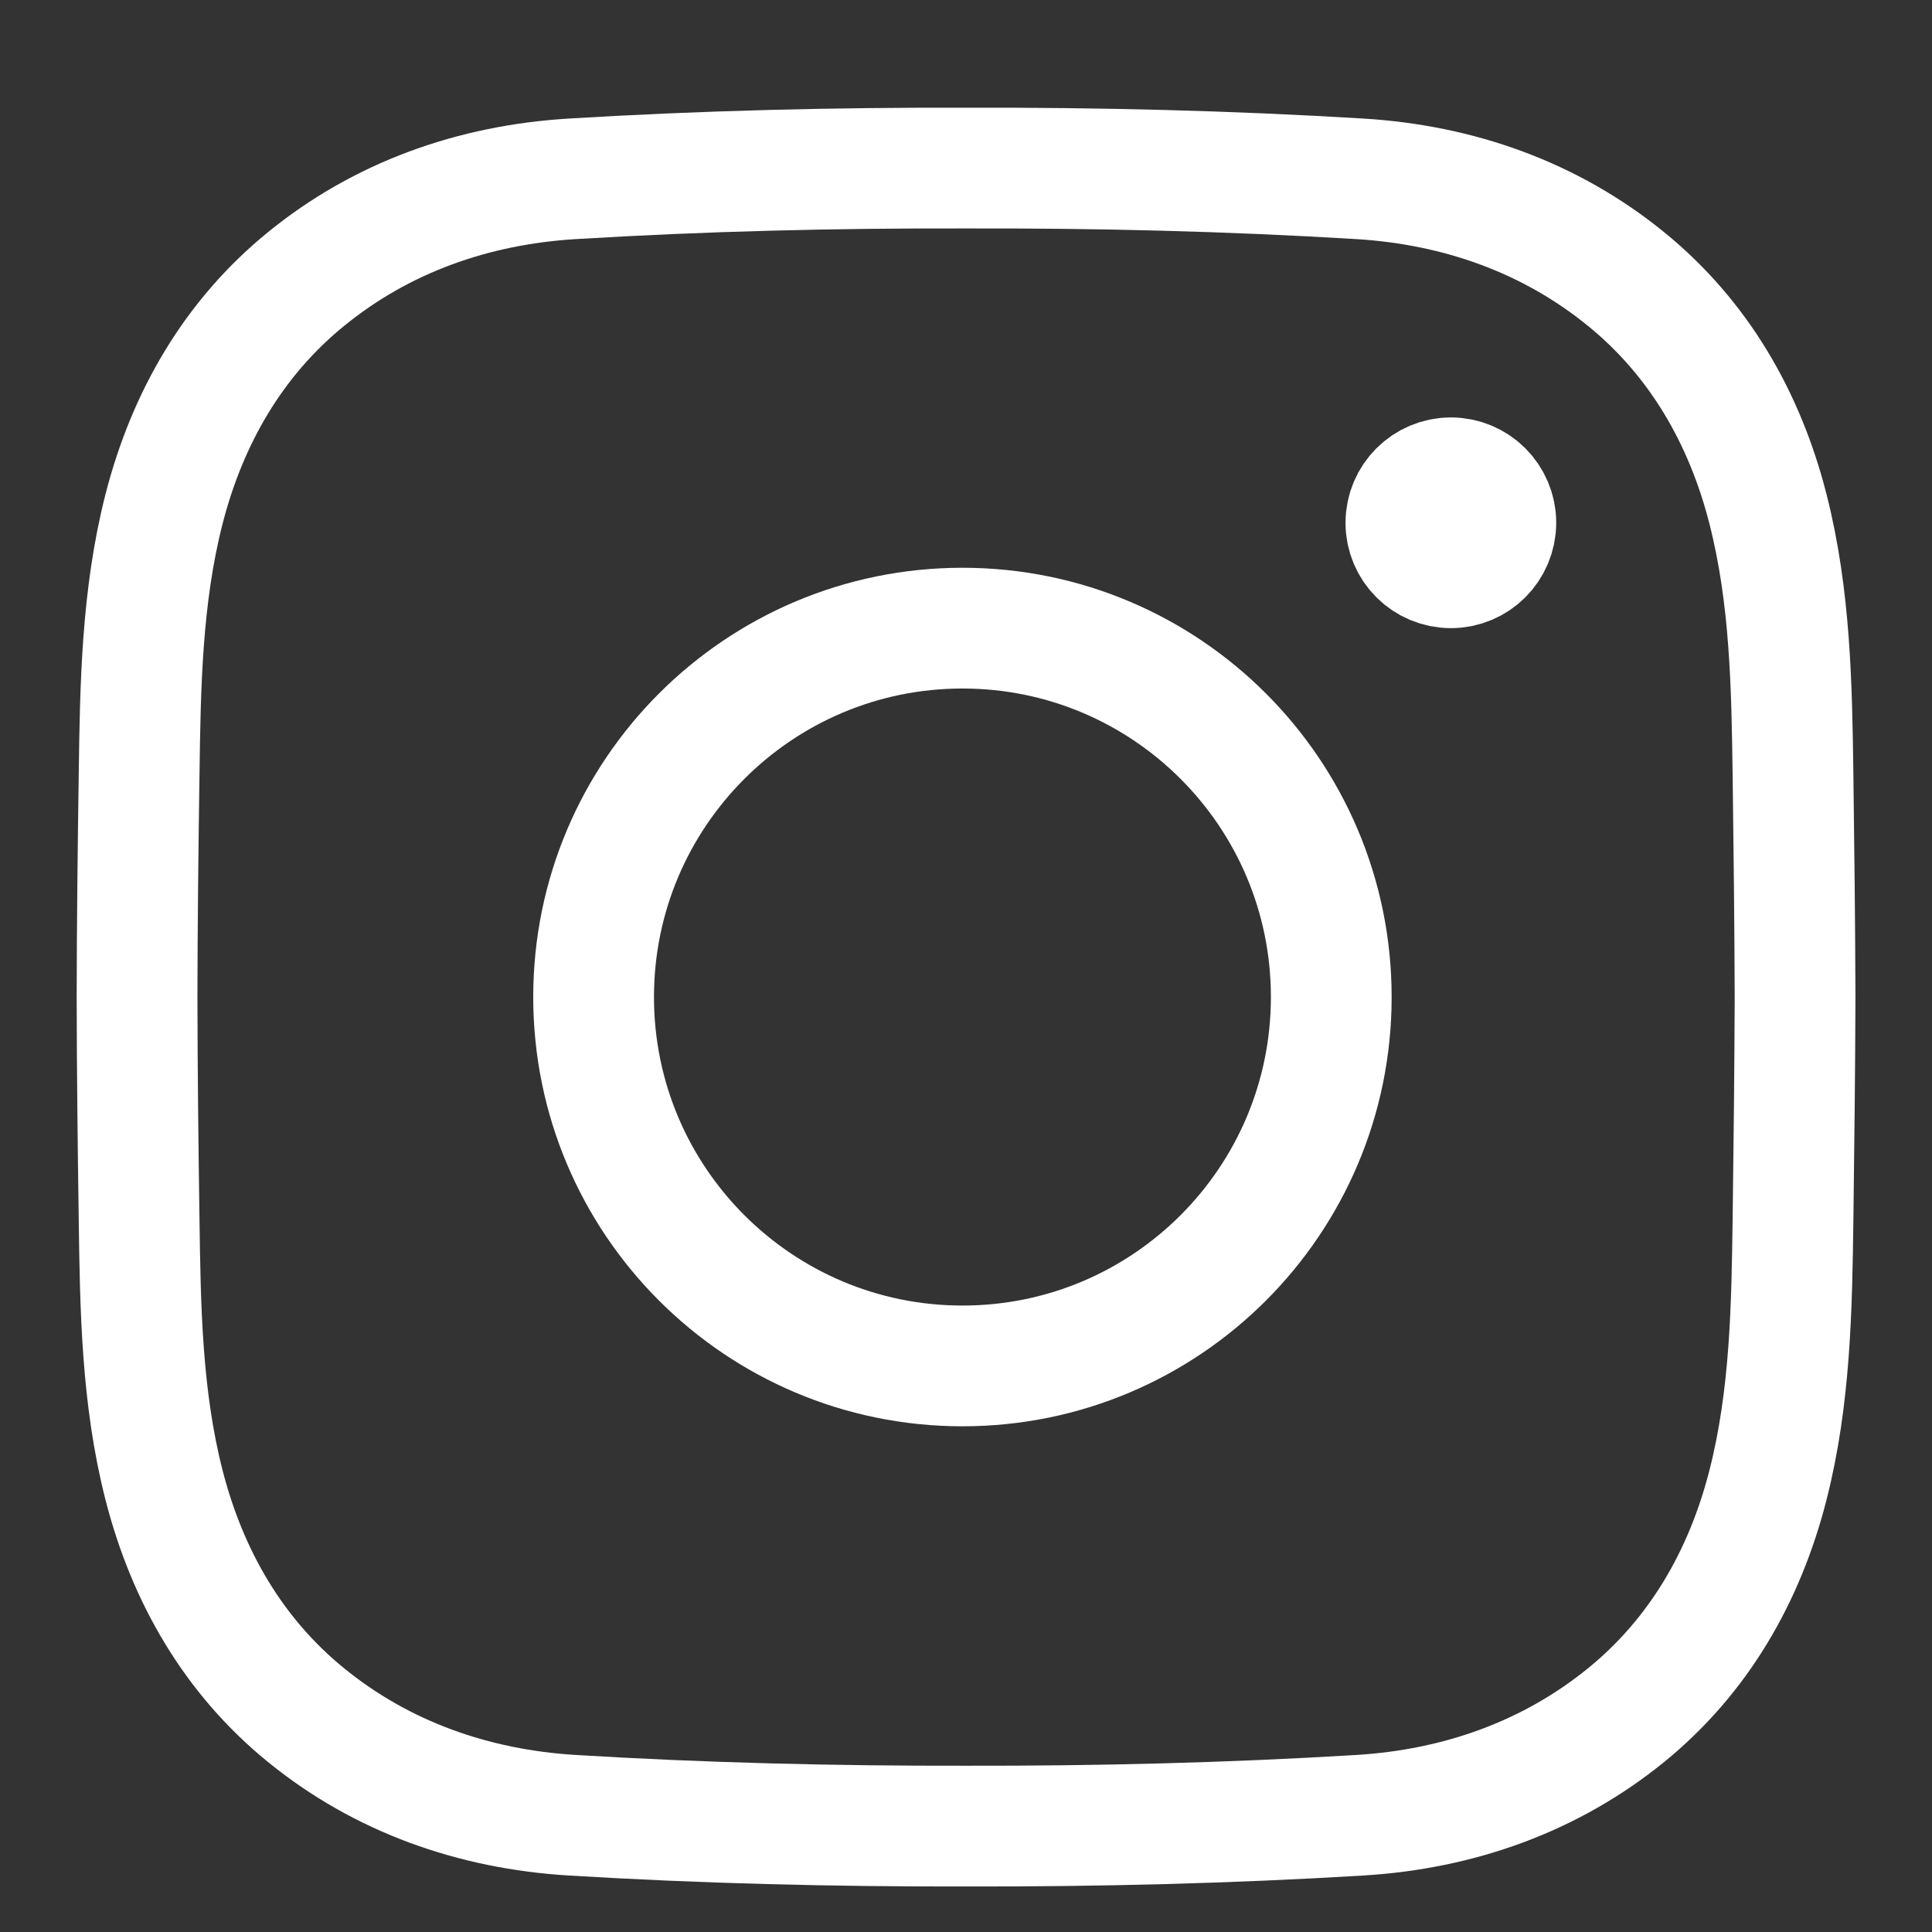
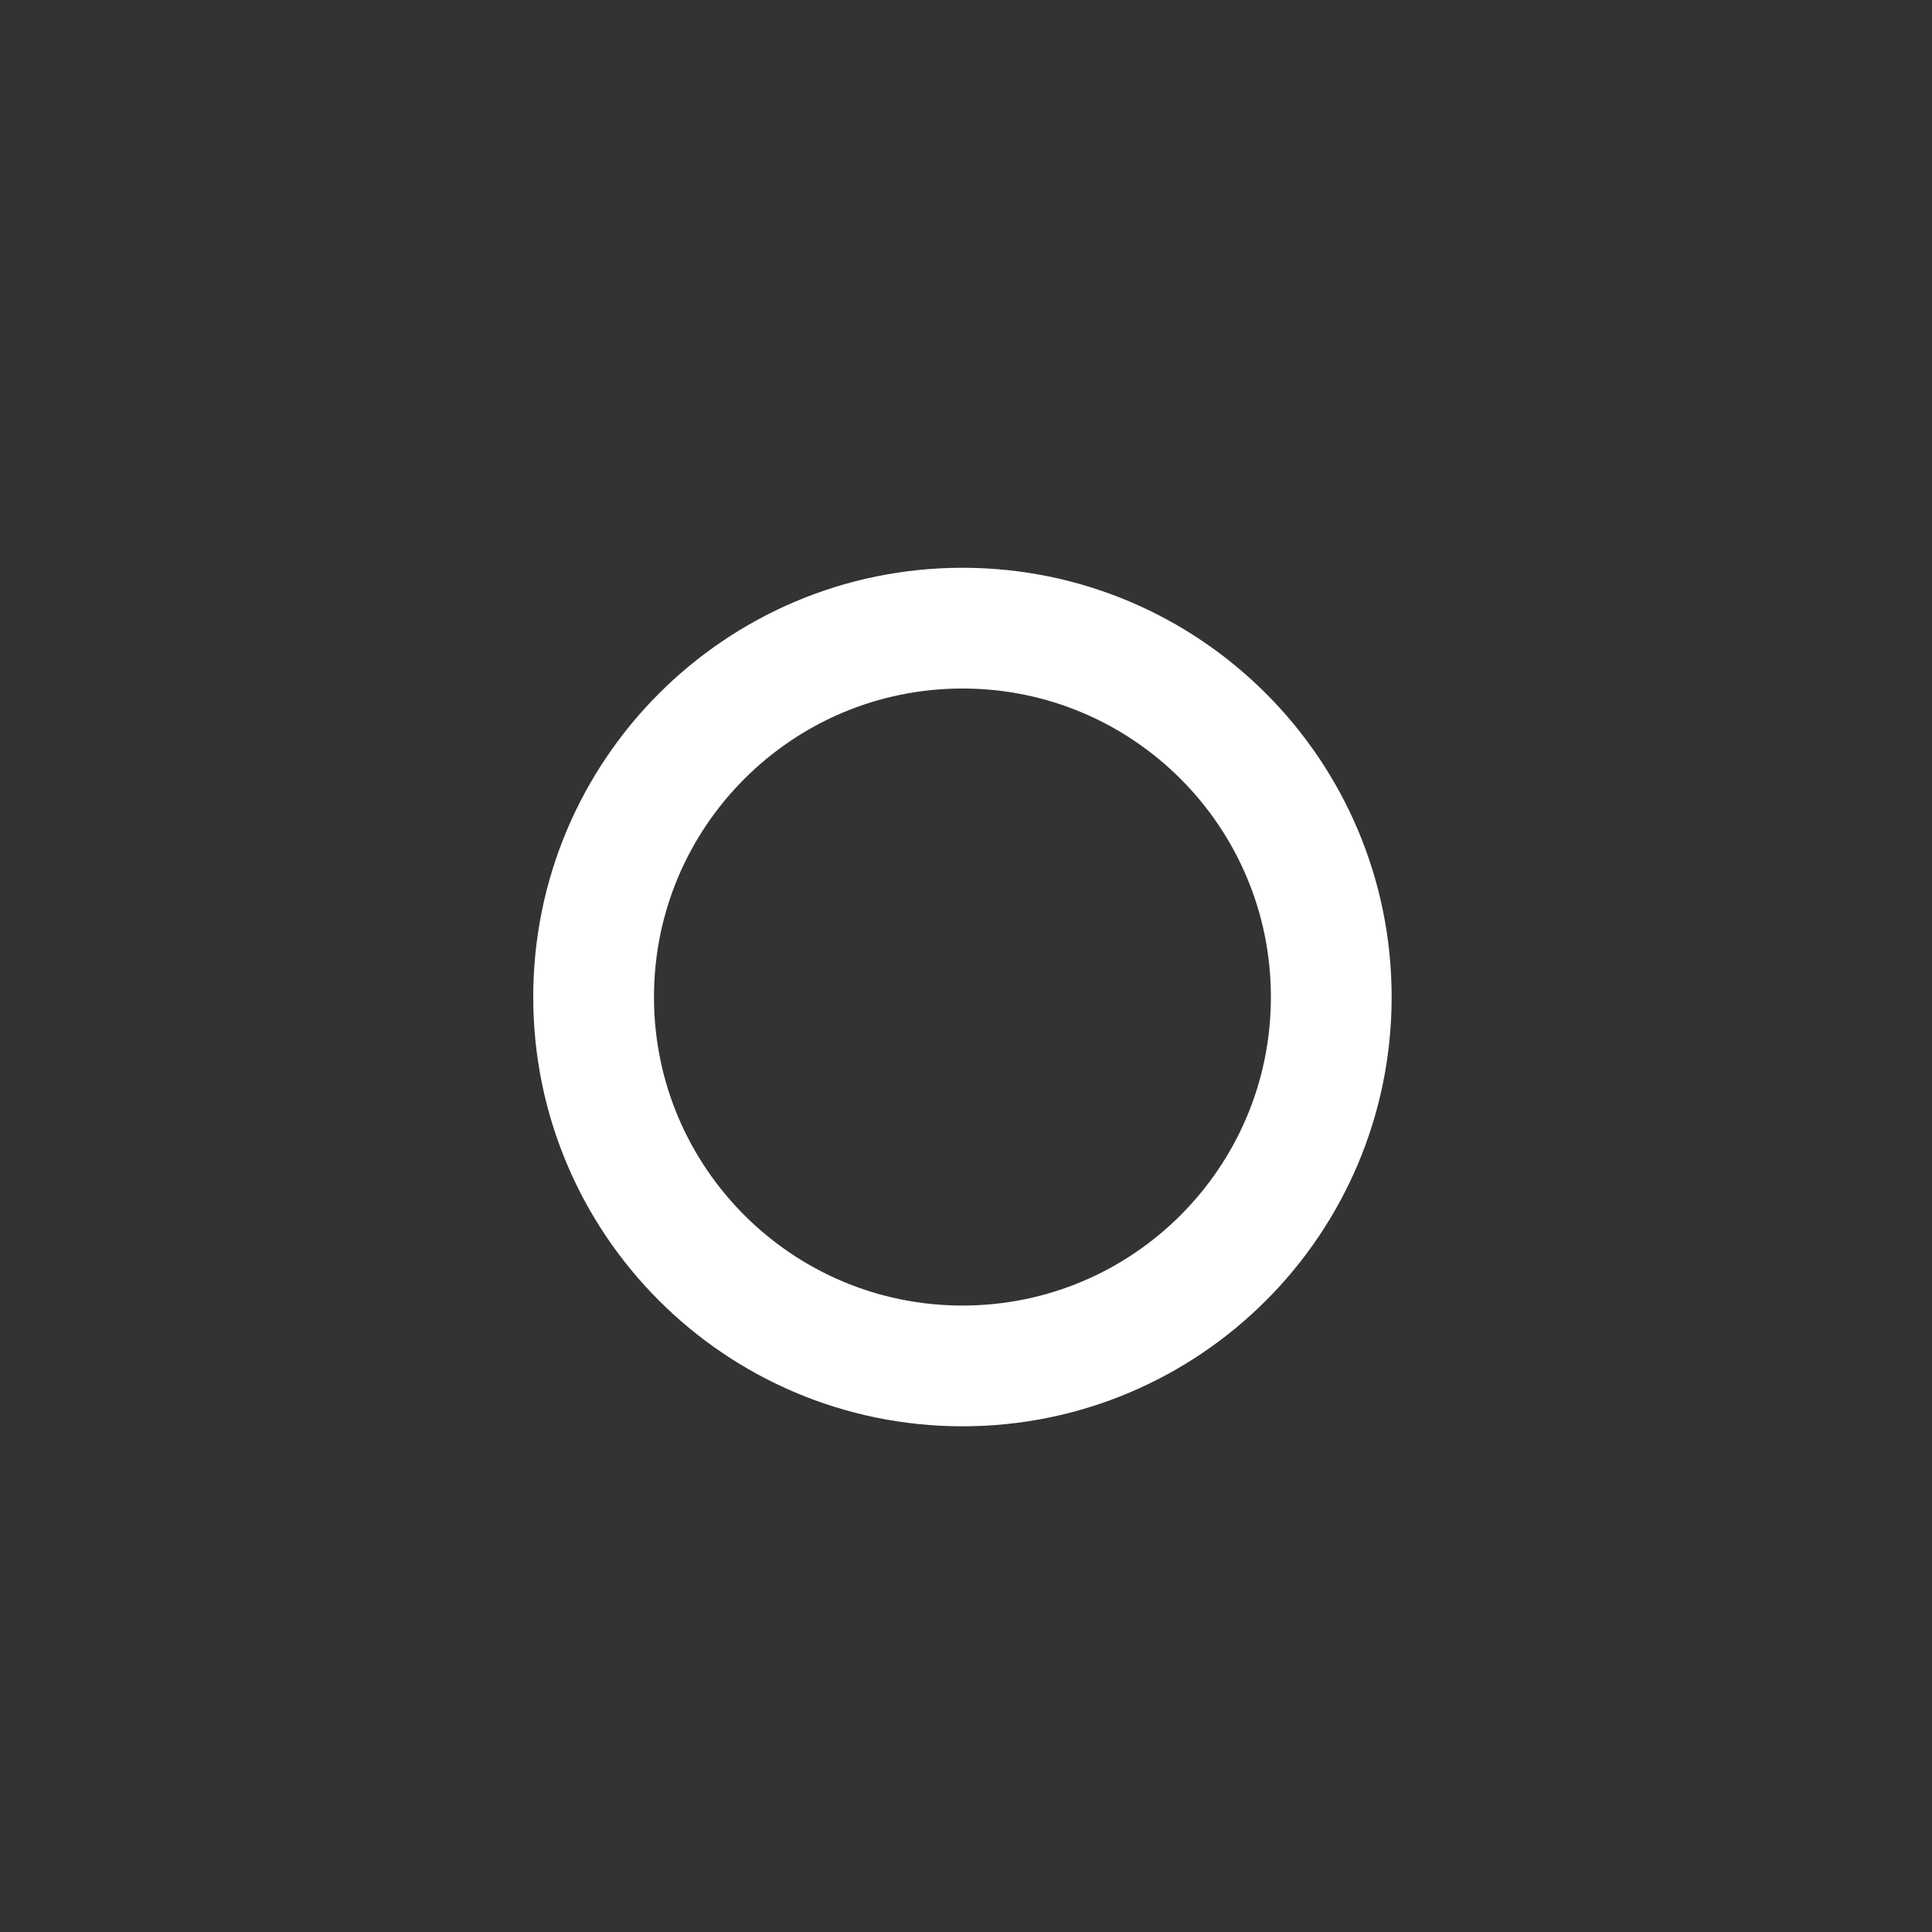
<svg xmlns="http://www.w3.org/2000/svg" width="16" height="16" viewBox="0 0 16 16" fill="none">
  <rect x="0" y="0" width="16" height="16" fill="#333333" stroke="none" />
  <g id="svg168">
    <g id="g178">
      <g id="g184">
-         <path id="path186" d="M14.866 8.257C14.864 8.869 14.857 9.482 14.849 10.094C14.839 10.832 14.827 11.571 14.642 12.297C14.448 13.059 14.065 13.716 13.469 14.202C12.84 14.714 12.081 14.983 11.262 15.033C10.175 15.099 9.088 15.125 8 15.123C6.913 15.125 5.825 15.099 4.739 15.033C3.919 14.983 3.16 14.714 2.532 14.202C1.936 13.716 1.553 13.059 1.358 12.297C1.173 11.572 1.162 10.833 1.152 10.094C1.143 9.482 1.136 8.869 1.135 8.257C1.136 7.645 1.143 7.033 1.152 6.42C1.162 5.682 1.173 4.943 1.358 4.217C1.553 3.456 1.936 2.799 2.532 2.313C3.16 1.8 3.919 1.531 4.739 1.481C5.825 1.415 6.913 1.389 8 1.392C9.088 1.389 10.175 1.415 11.262 1.481C12.081 1.531 12.84 1.8 13.469 2.313C14.065 2.799 14.448 3.455 14.642 4.217C14.827 4.943 14.839 5.682 14.849 6.42C14.857 7.033 14.864 7.645 14.866 8.257Z" stroke="white" stroke-miterlimit="13.33" />
-       </g>
+         </g>
      <g id="g188">
        <path id="path190" d="M11.025 8.257C11.025 9.944 9.658 11.312 7.971 11.312C6.284 11.312 4.916 9.944 4.916 8.257C4.916 6.57 6.284 5.202 7.971 5.202C9.658 5.202 11.025 6.57 11.025 8.257Z" stroke="white" stroke-miterlimit="13.33" />
      </g>
      <g id="g192">
-         <path id="path194" d="M12.016 3.957C12.221 3.957 12.388 4.124 12.388 4.33C12.387 4.536 12.221 4.702 12.016 4.702C11.81 4.702 11.643 4.536 11.643 4.33C11.643 4.124 11.81 3.957 12.016 3.957Z" fill="white" stroke="white" />
-       </g>
+         </g>
    </g>
  </g>
</svg>